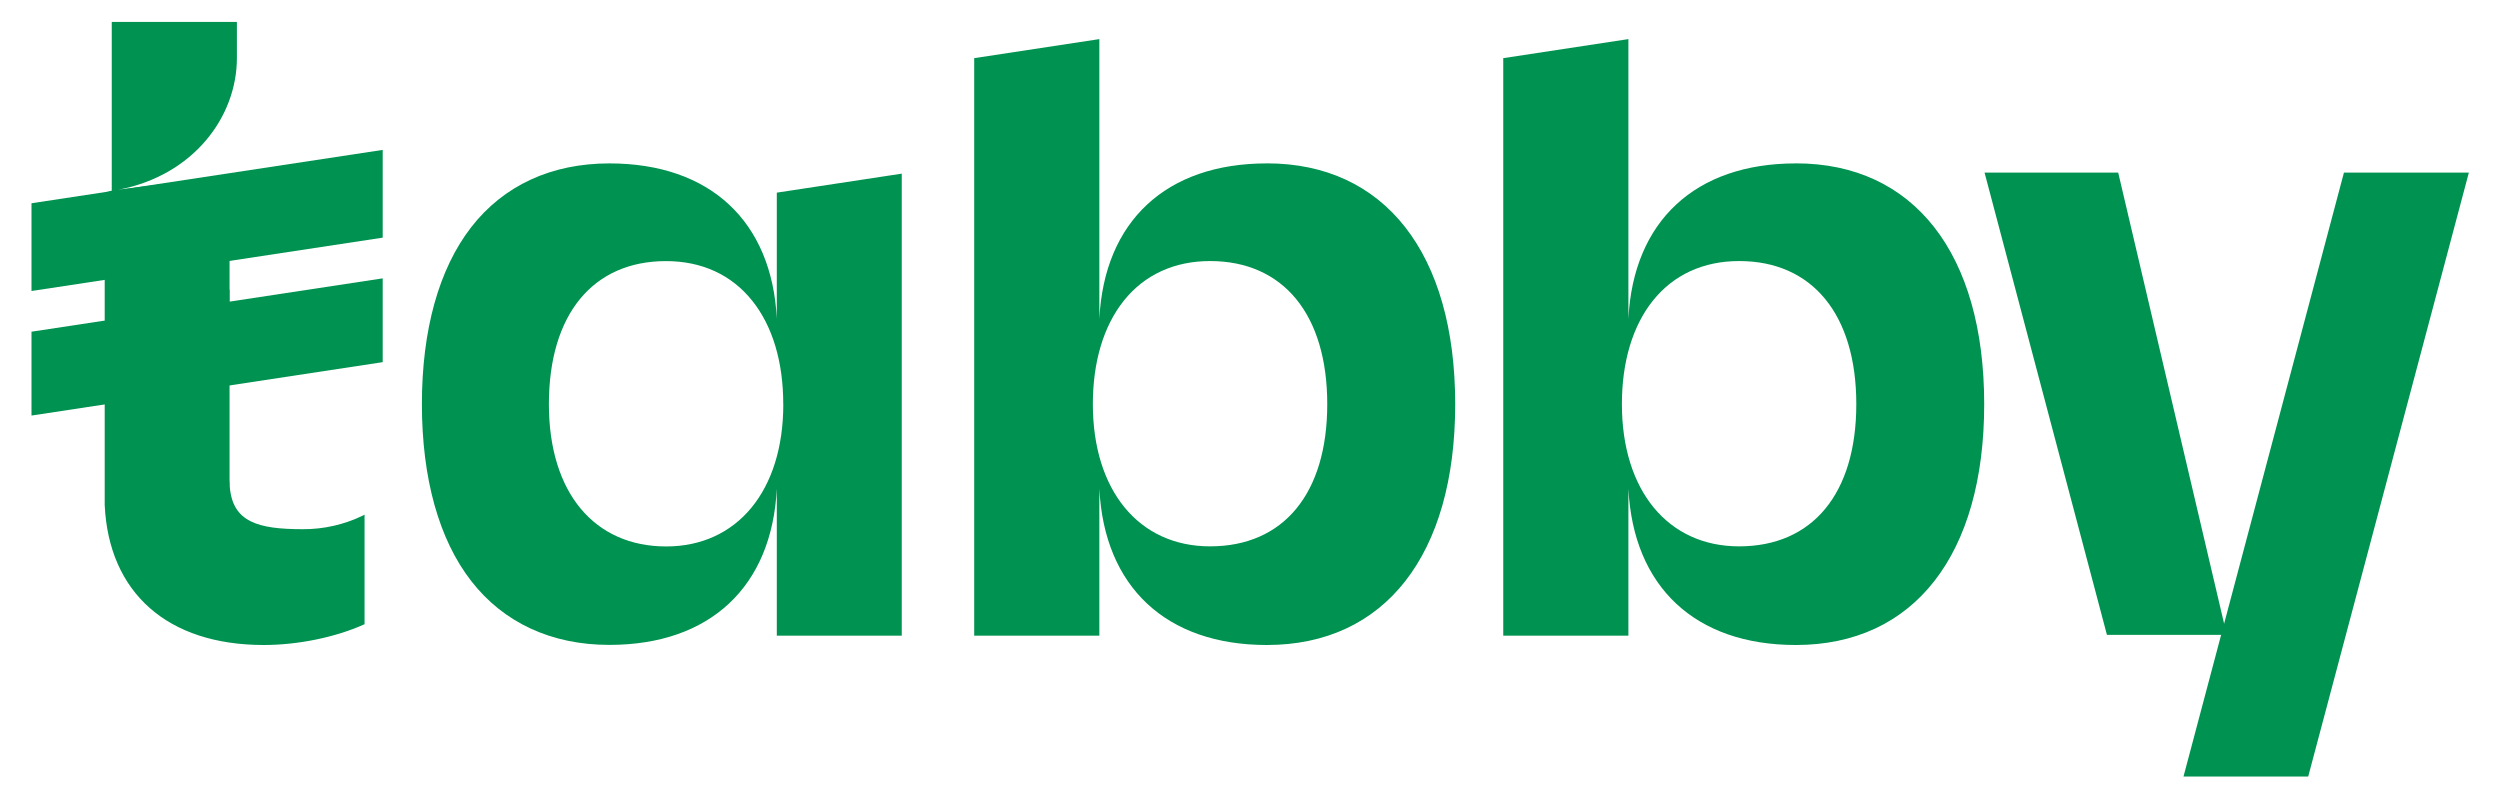
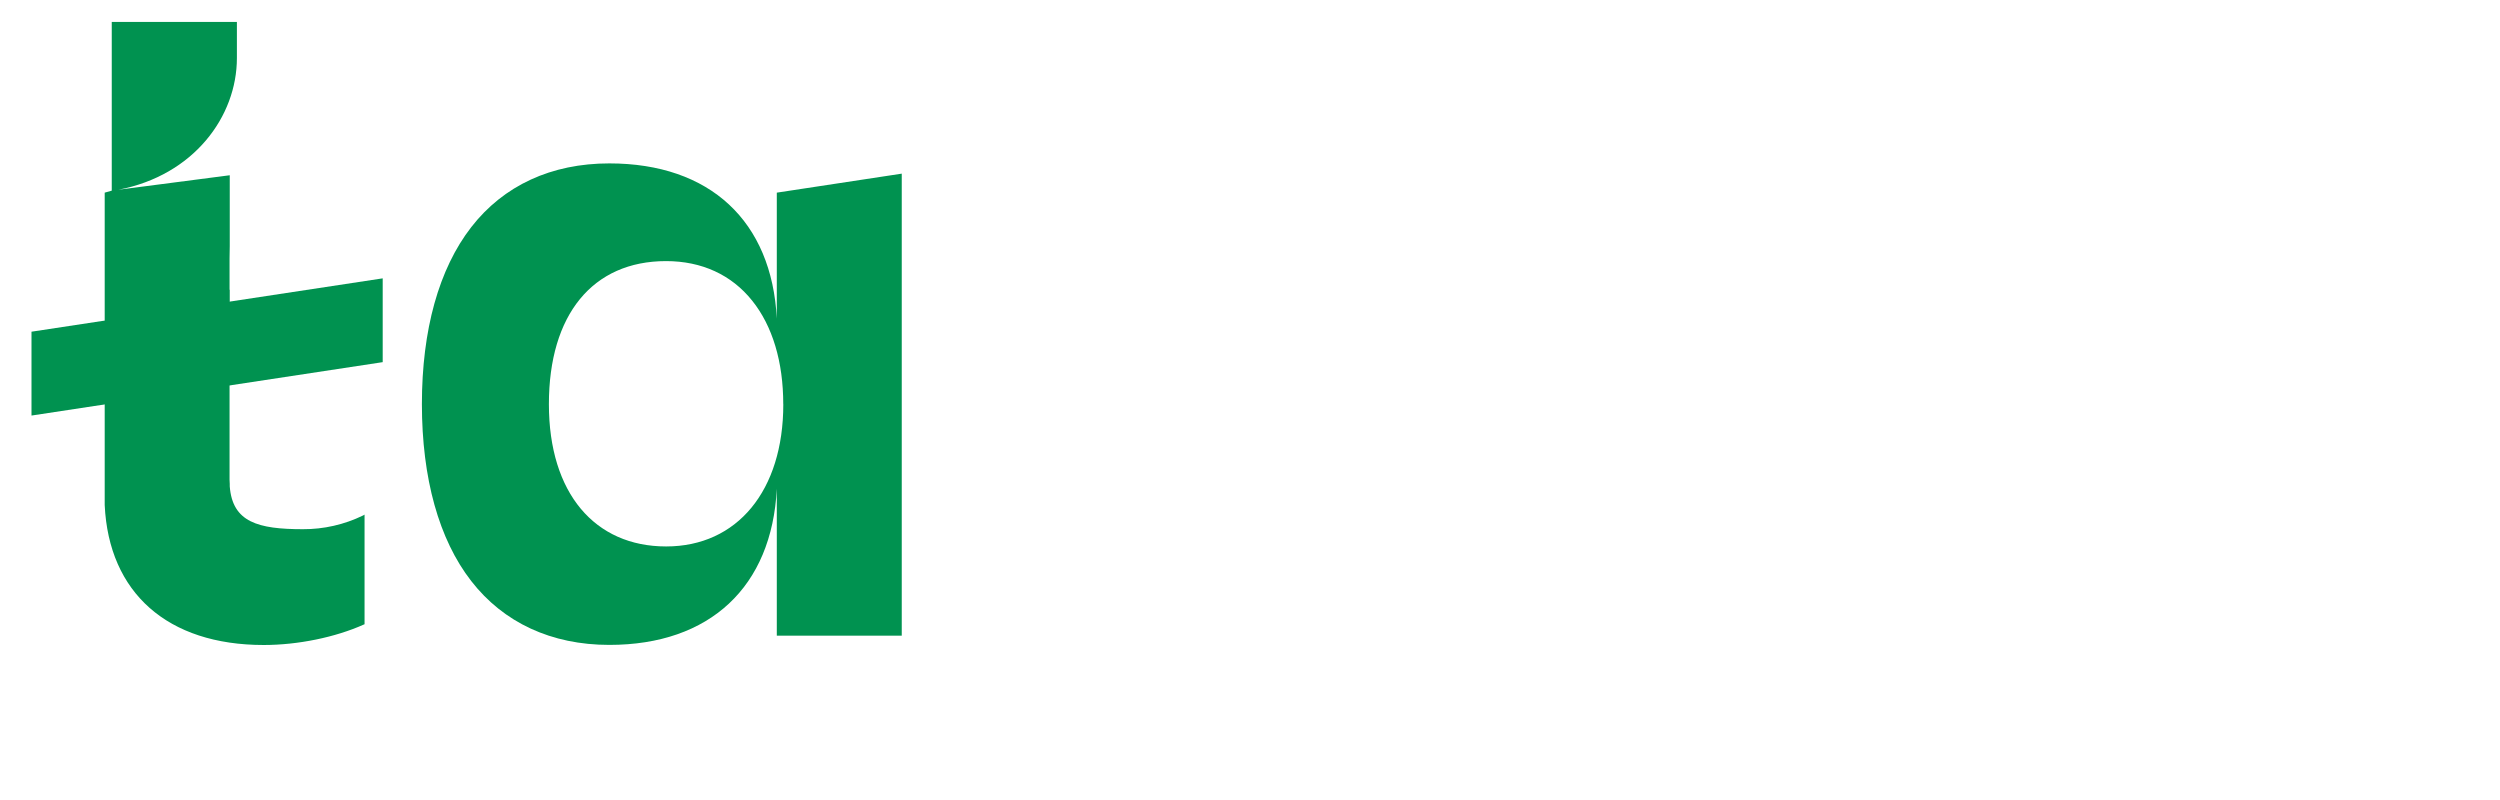
<svg xmlns="http://www.w3.org/2000/svg" width="50" height="16" viewBox="0 0 50 16" fill="none">
  <g id="Tabby Payment 1" clip-path="url(#clip0_25875_116203)">
-     <path id="Vector" d="M46.879 3.452L43.677 15.504L43.67 15.531H46.164L49.377 3.452H46.879Z" fill="#009250" />
    <path id="Vector_2" d="M7.26 10.31C6.886 10.492 6.474 10.586 6.058 10.584C5.16 10.584 4.65 10.443 4.595 9.728V9.679C4.595 9.651 4.591 9.626 4.591 9.593V7.509L4.595 7.264V5.795H4.591V5.17L4.595 4.922V3.505L2.367 3.795C3.874 3.507 4.738 2.332 4.738 1.161V0.439H2.235V3.813L2.094 3.853V10.101C2.176 11.856 3.35 12.9 5.275 12.9C5.956 12.9 6.705 12.747 7.278 12.49L7.291 12.485V10.292L7.259 10.311L7.26 10.31Z" fill="#009250" />
-     <path id="Vector_3" d="M7.654 2.998L0.63 4.065V5.82L7.654 4.753V2.998Z" fill="#009250" />
    <path id="Vector_4" d="M7.654 5.567L0.63 6.634V8.311L7.654 7.243V5.566V5.567Z" fill="#009250" />
    <path id="Vector_5" d="M15.536 6.374C15.437 4.423 14.2 3.268 12.186 3.268C11.028 3.268 10.073 3.709 9.425 4.543C8.777 5.378 8.438 6.598 8.438 8.082C8.438 9.565 8.778 10.79 9.425 11.621C10.071 12.453 11.028 12.898 12.186 12.898C14.2 12.898 15.437 11.736 15.536 9.775V12.714H18.035V3.473L15.536 3.853V6.374ZM15.666 8.085C15.666 9.812 14.746 10.929 13.322 10.929C11.898 10.929 10.978 9.866 10.978 8.085C10.977 6.294 11.853 5.222 13.321 5.222C14.035 5.222 14.631 5.496 15.045 6.015C15.45 6.521 15.665 7.236 15.665 8.083L15.666 8.084V8.085Z" fill="#009250" />
-     <path id="Vector_6" d="M25.337 3.268C23.322 3.268 22.085 4.425 21.987 6.377V0.782L19.484 1.163V12.714H21.987V9.774C22.085 11.738 23.322 12.9 25.337 12.9C27.696 12.9 29.104 11.1 29.104 8.084C29.104 5.069 27.696 3.267 25.337 3.267V3.268ZM24.201 10.927C22.777 10.927 21.857 9.81 21.857 8.083C21.857 7.237 22.071 6.522 22.476 6.014C22.891 5.495 23.487 5.221 24.201 5.221C25.668 5.221 26.545 6.293 26.545 8.083C26.545 9.873 25.669 10.927 24.201 10.927Z" fill="#009250" />
-     <path id="Vector_7" d="M35.918 3.268C33.903 3.268 32.666 4.425 32.568 6.377V0.782L30.065 1.163V12.714H32.568V9.774C32.667 11.738 33.903 12.9 35.918 12.9C38.277 12.9 39.684 11.1 39.684 8.084C39.684 5.069 38.276 3.267 35.918 3.267V3.268ZM34.782 10.927C33.358 10.927 32.438 9.81 32.438 8.083C32.438 7.237 32.652 6.522 33.057 6.014C33.472 5.495 34.068 5.221 34.782 5.221C36.249 5.221 37.126 6.293 37.126 8.083C37.126 9.873 36.25 10.927 34.782 10.927Z" fill="#009250" />
-     <path id="Vector_8" d="M39.691 3.452H42.364L44.535 12.698H42.139L39.691 3.452Z" fill="#009250" />
  </g>
  <defs>
    <clipPath id="clip0_25875_116203">
      <rect width="50" height="16" fill="white" />
    </clipPath>
  </defs>
</svg>